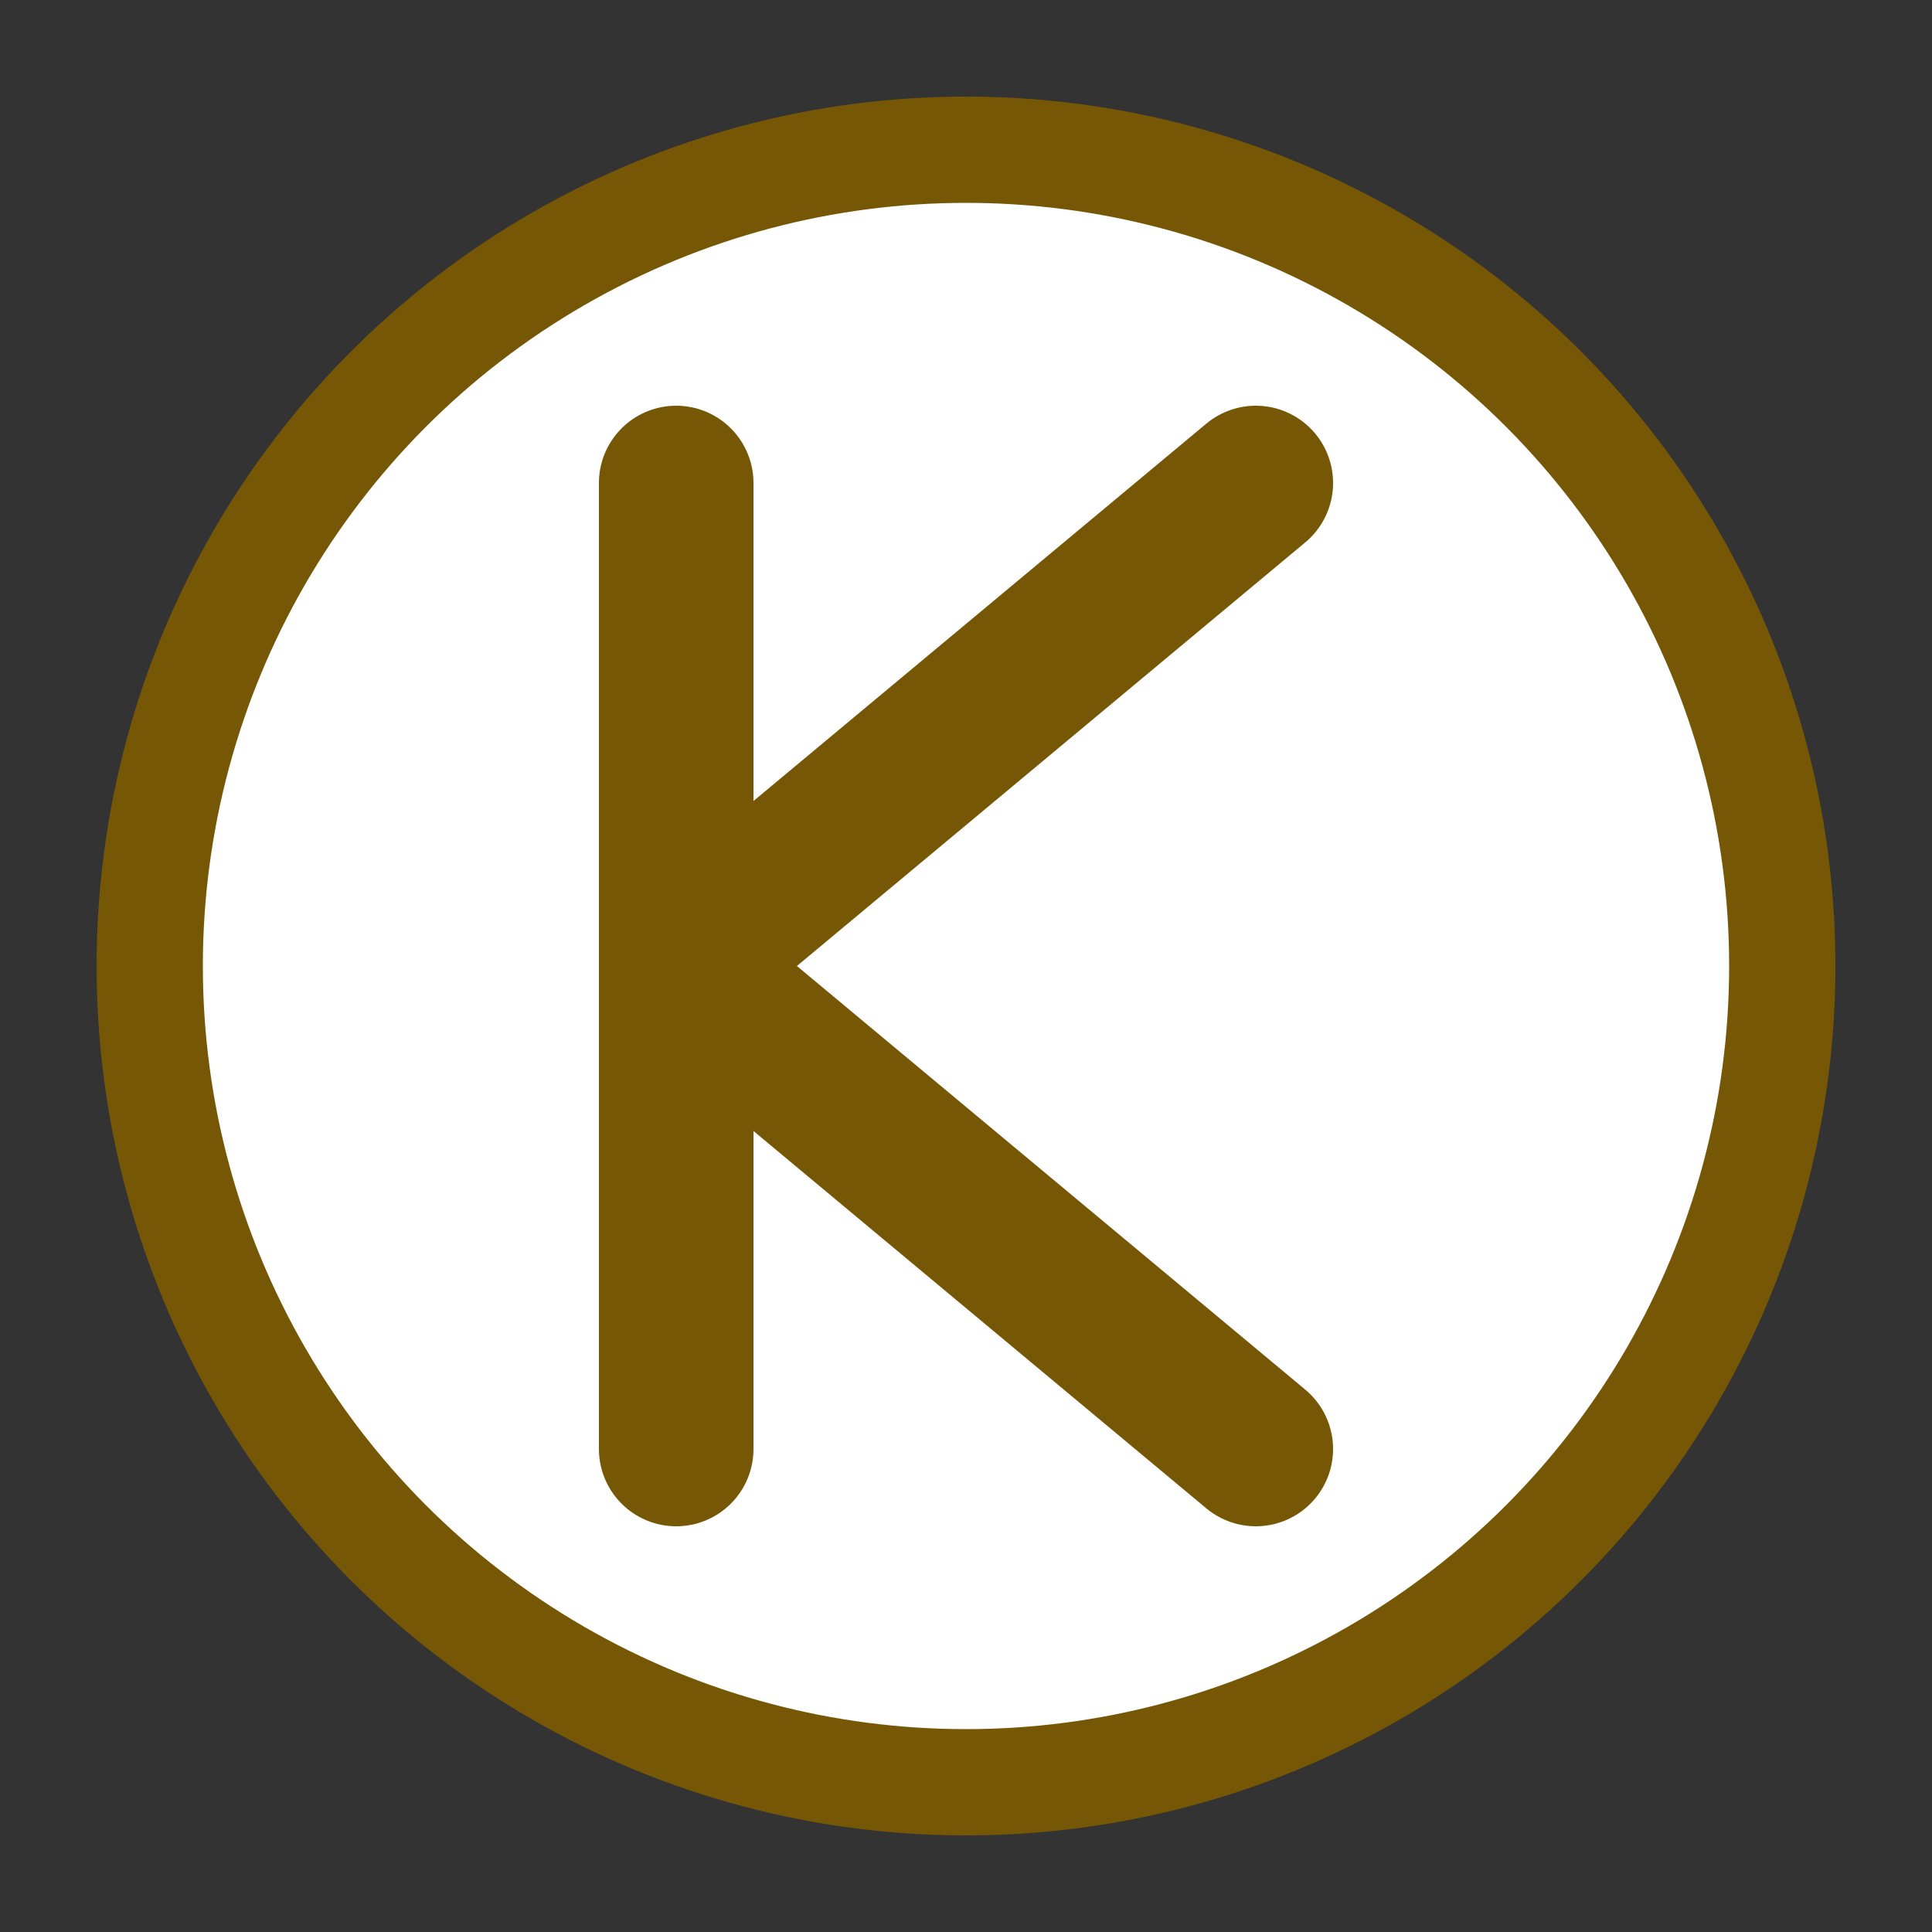
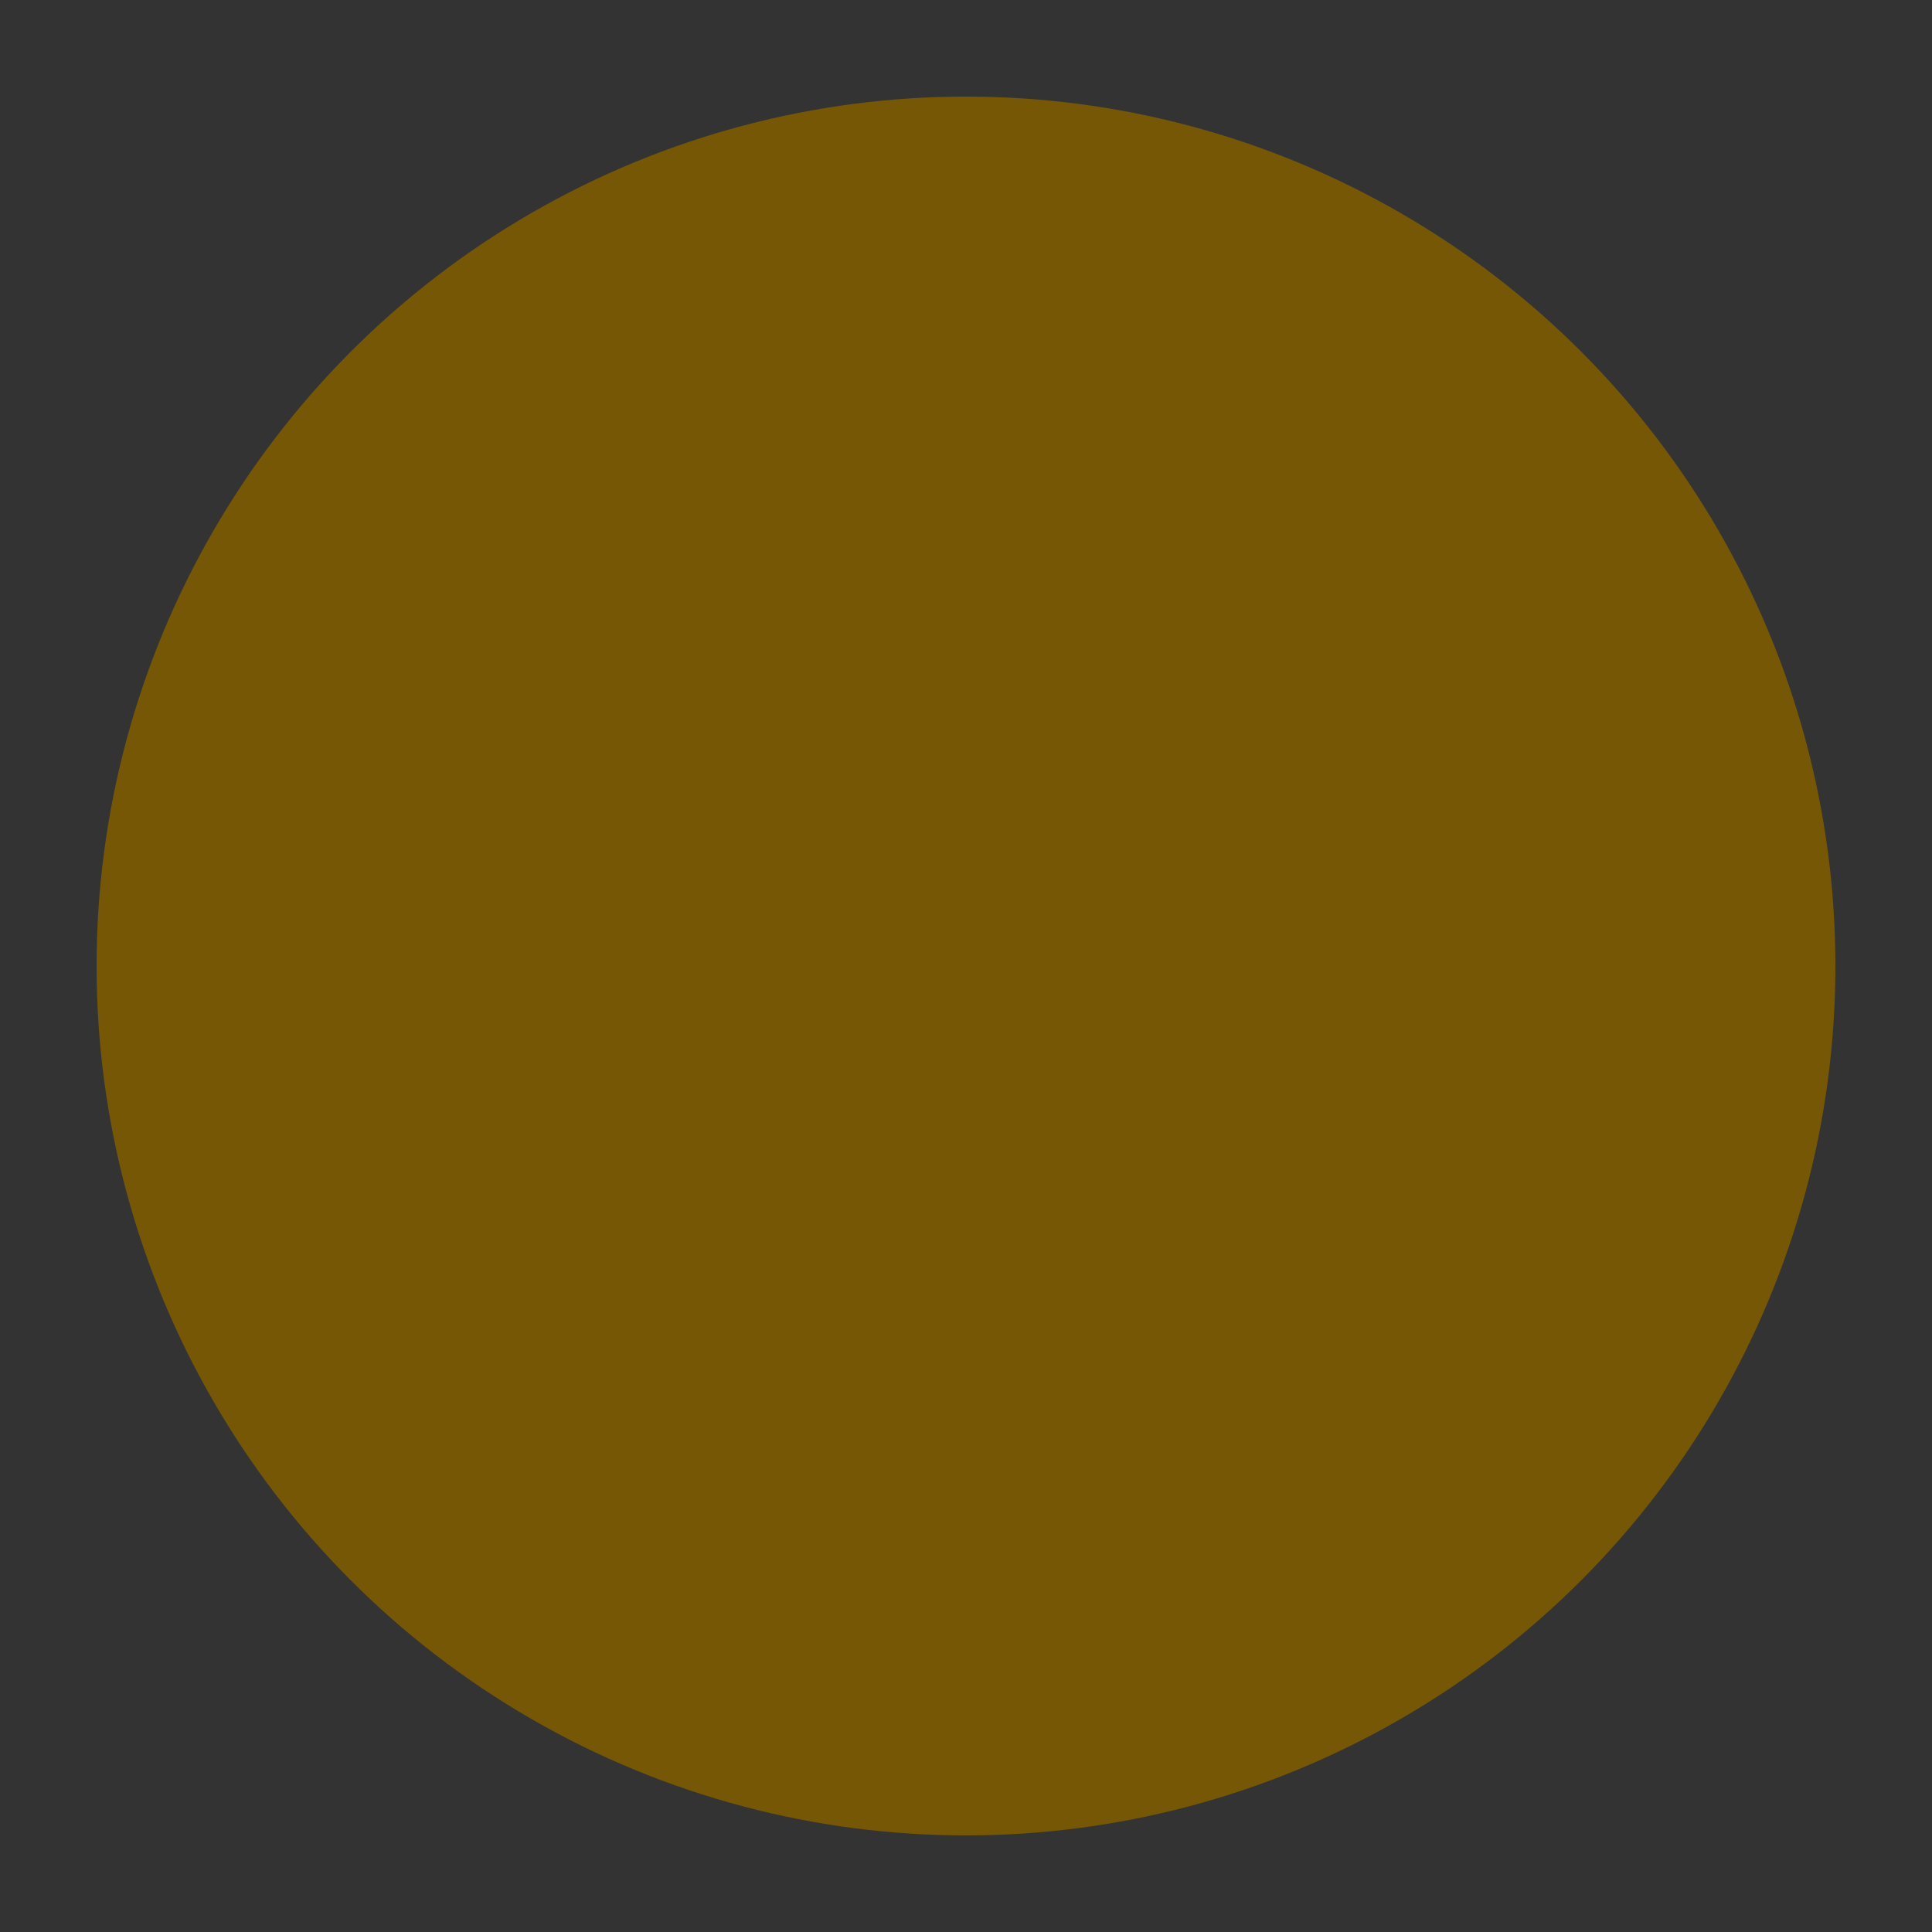
<svg xmlns="http://www.w3.org/2000/svg" width="100" height="100" viewBox="0 0 100 100">
  <rect x="0" y="0" width="100" height="100" fill="#333333" stroke="none" />
  <circle cx="50" cy="50" r="45" fill="#765706" />
-   <circle cx="50" cy="50" r="40" fill="#fff" stroke="#765706" stroke-width="1" />
  <path d="M35 25 L35 75 M35 50 L65 25 M35 50 L65 75" stroke="#765706" stroke-width="8" stroke-linecap="round" stroke-linejoin="round" fill="none" />
</svg>